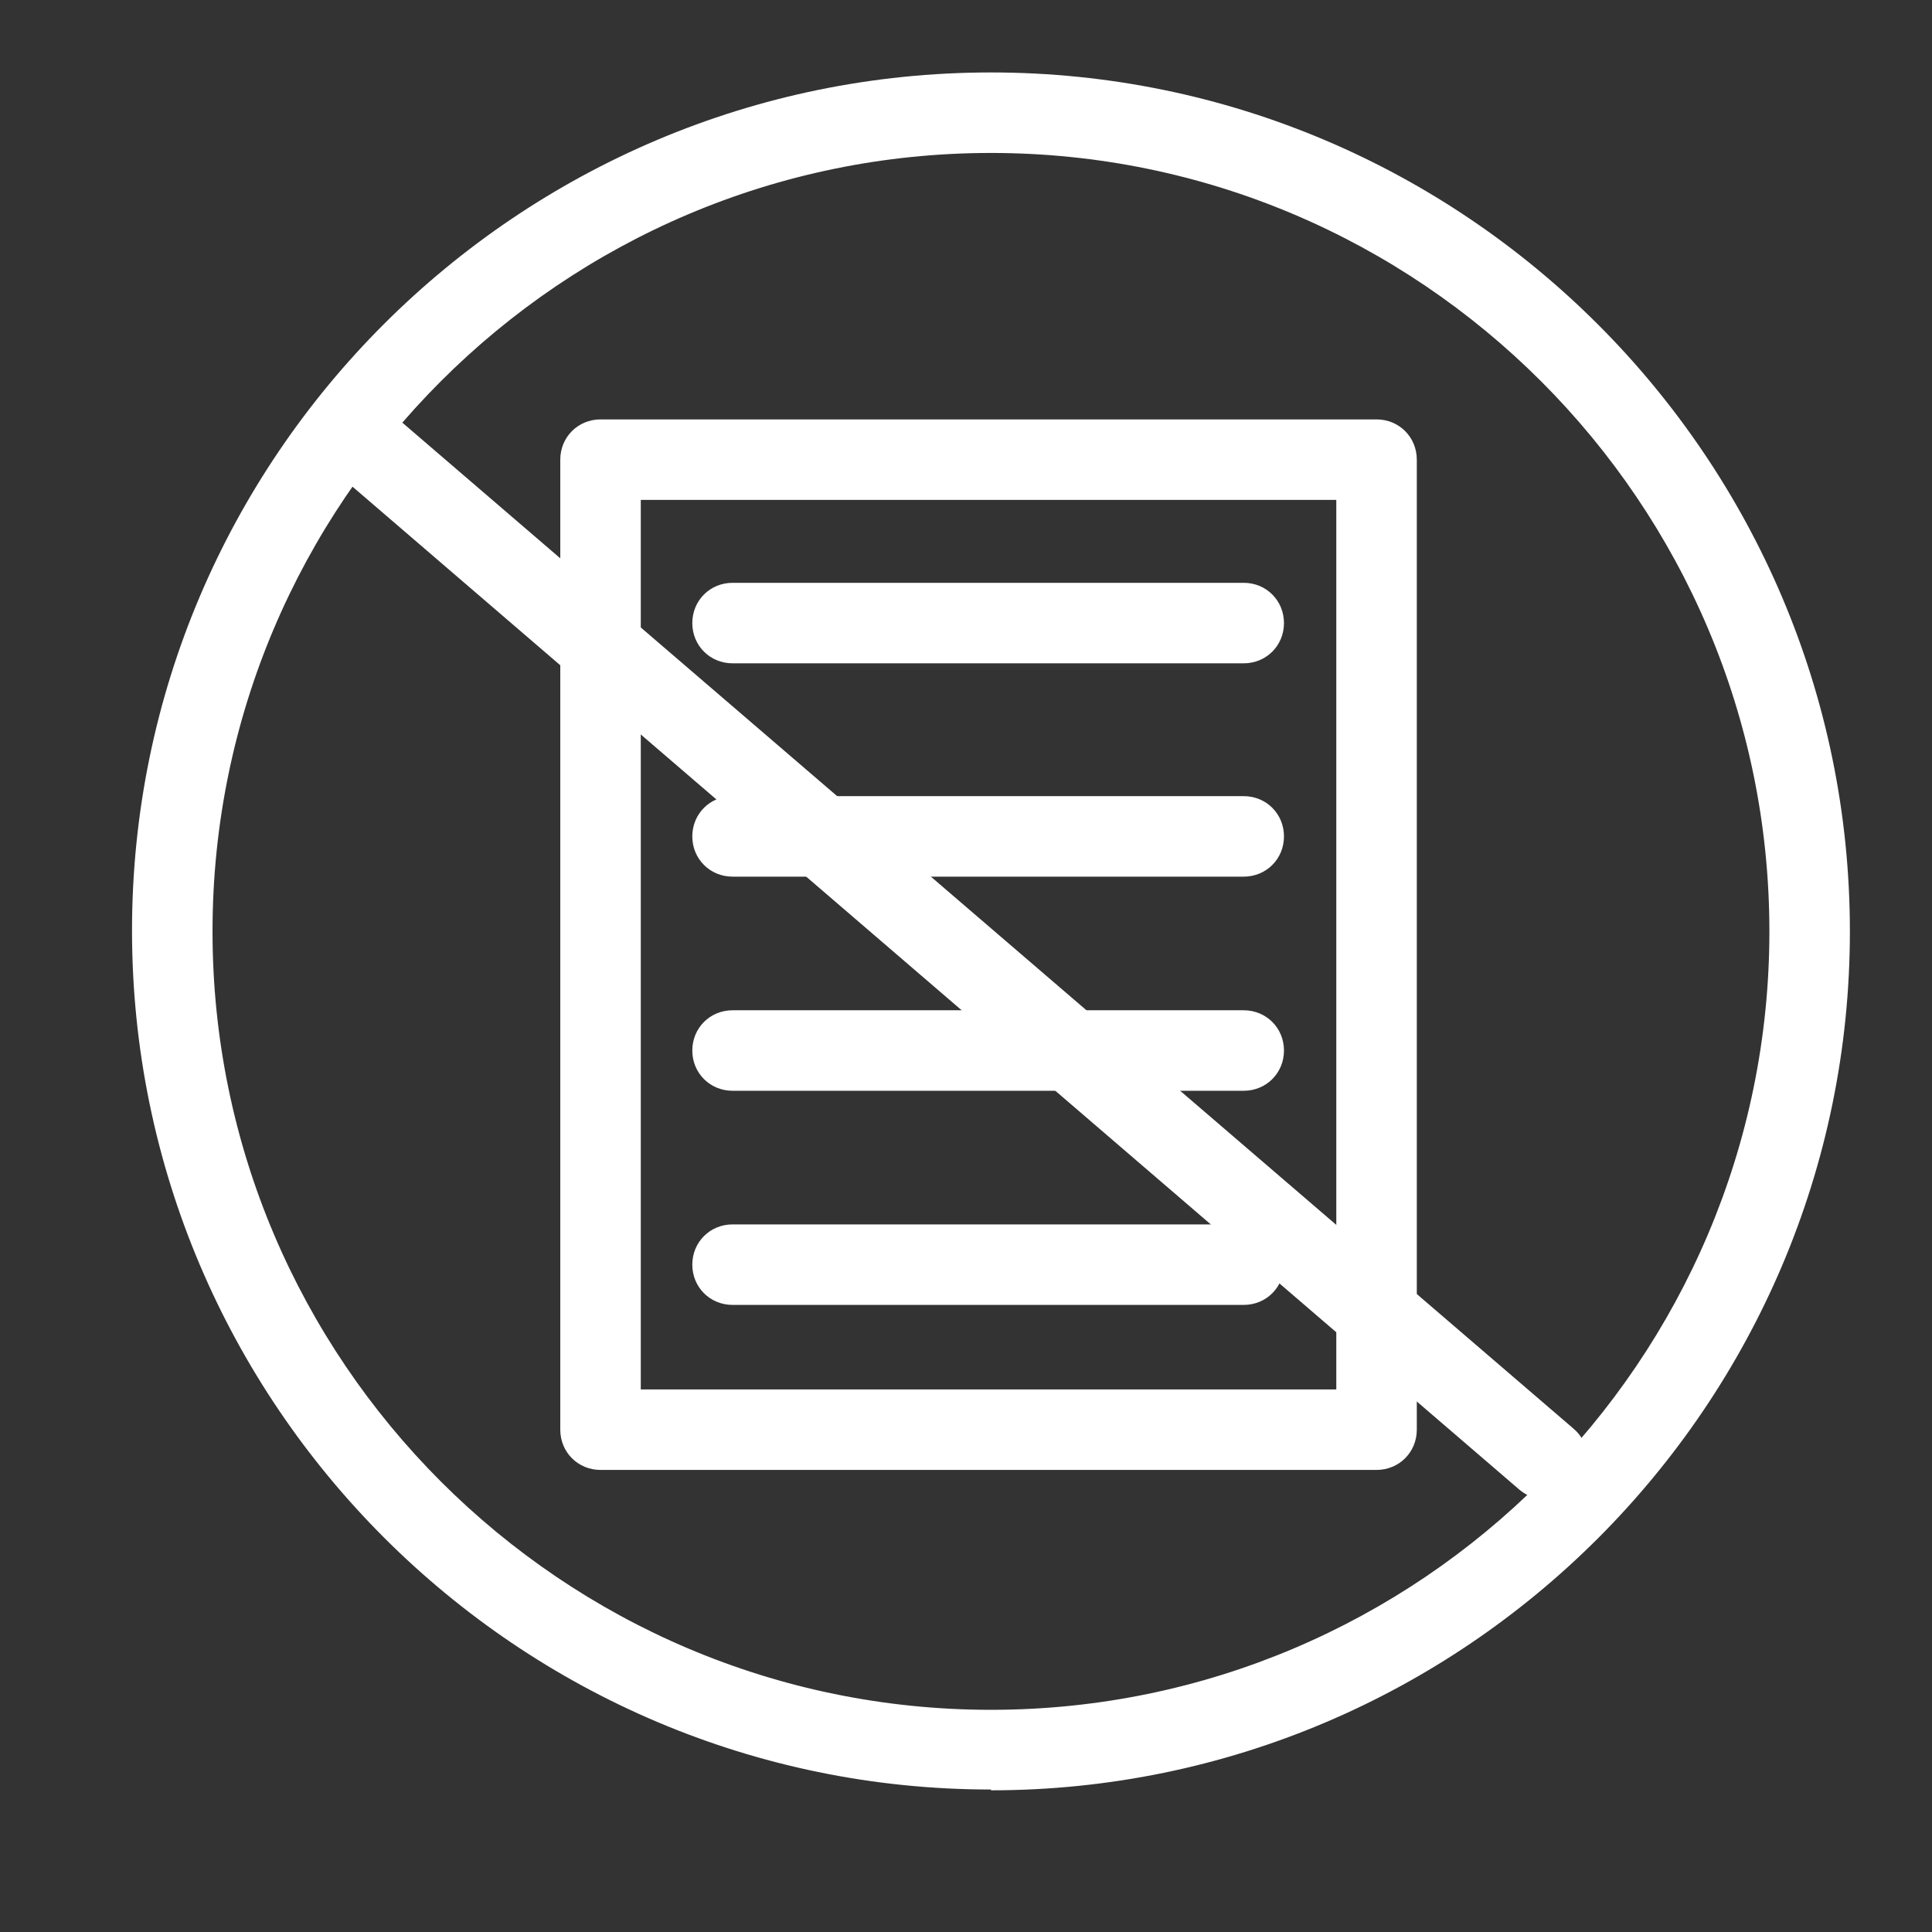
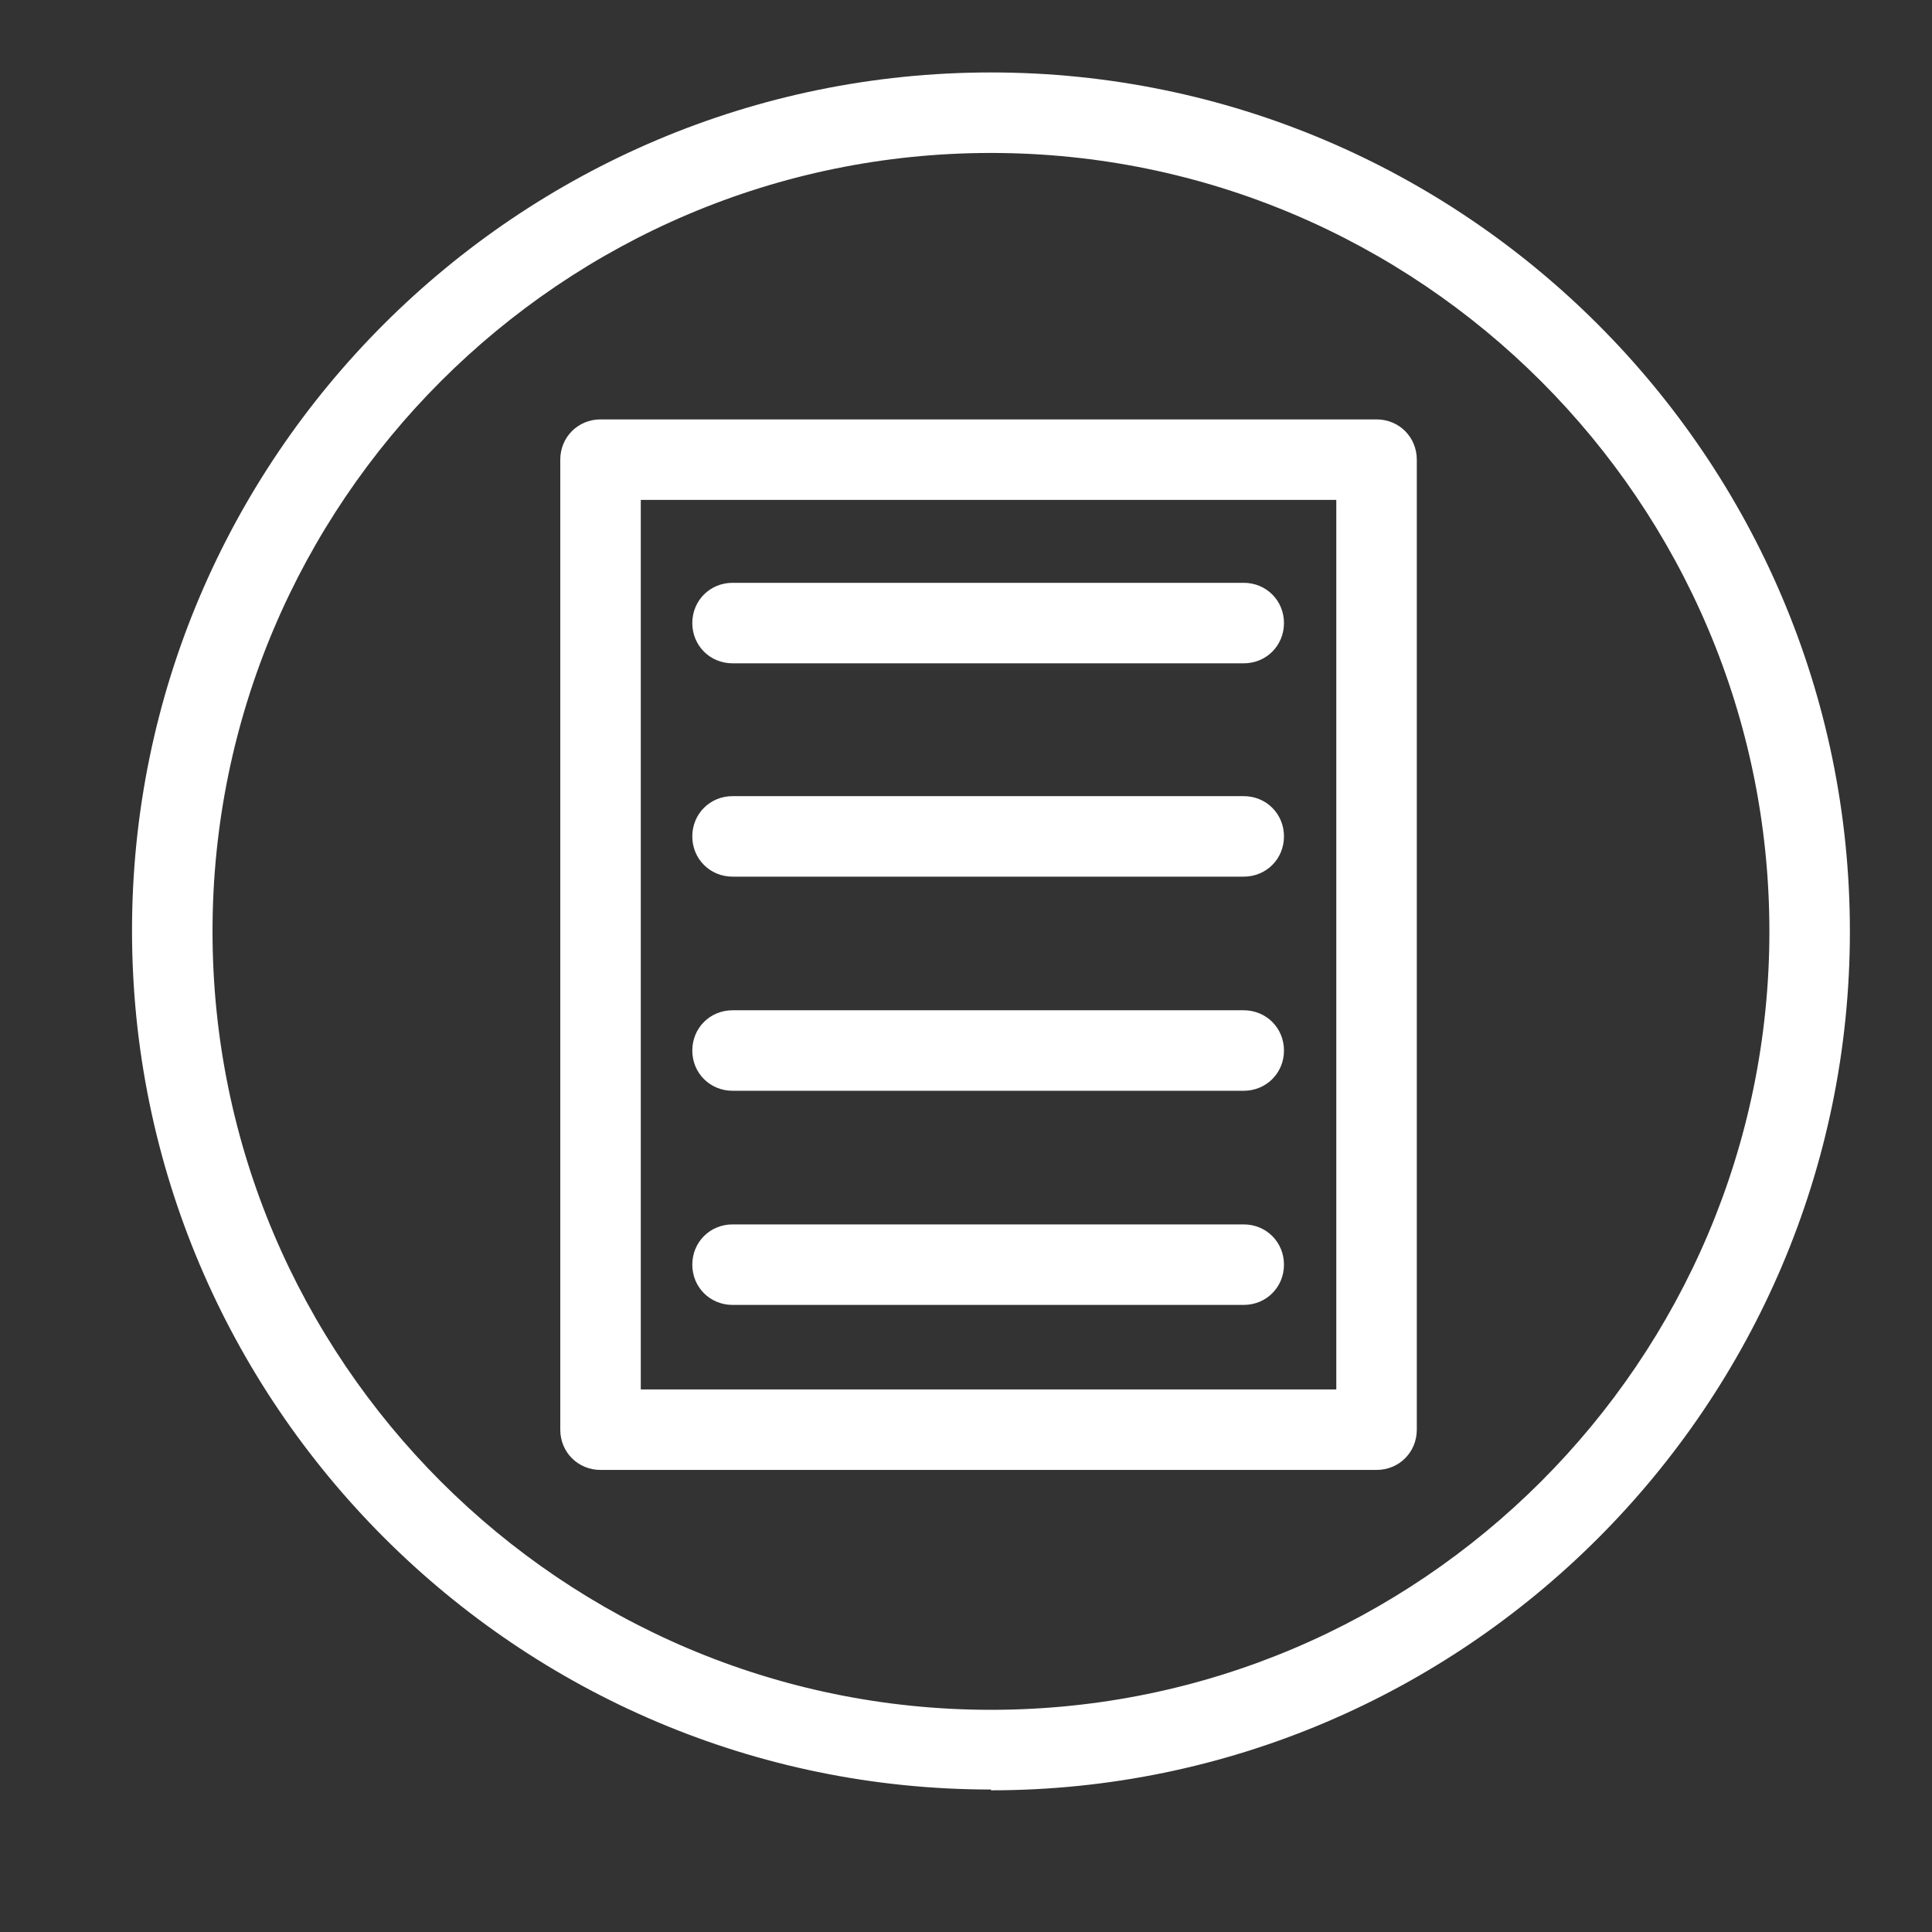
<svg xmlns="http://www.w3.org/2000/svg" id="Layer_1" data-name="Layer 1" viewBox="0 0 24 24">
  <rect x="0" y="0" width="24" height="24" fill="#333333" stroke="none" />
  <defs>
    <style>
      .cls-1 {
        fill: white;
        stroke-width: 0px;
      }
    </style>
  </defs>
  <g>
    <path class="cls-1" d="m17.1,18.26H7.46c-.28,0-.5-.22-.5-.5V5.71c0-.28.22-.5.5-.5h9.64c.28,0,.5.22.5.5v12.05c0,.28-.22.5-.5.5Zm-9.14-1h8.64V6.21H7.96v11.05Z" />
    <path class="cls-1" d="m15.45,8.24h-6.35c-.28,0-.5-.22-.5-.5s.22-.5.5-.5h6.35c.28,0,.5.22.5.5s-.22.5-.5.5Z" />
    <path class="cls-1" d="m15.45,10.89h-6.35c-.28,0-.5-.22-.5-.5s.22-.5.5-.5h6.35c.28,0,.5.22.5.5s-.22.5-.5.5Z" />
    <path class="cls-1" d="m15.45,13.55h-6.35c-.28,0-.5-.22-.5-.5s.22-.5.5-.5h6.35c.28,0,.5.22.5.5s-.22.5-.5.5Z" />
    <path class="cls-1" d="m15.45,16.21h-6.35c-.28,0-.5-.22-.5-.5s.22-.5.5-.5h6.35c.28,0,.5.22.5.5s-.22.5-.5.5Z" />
  </g>
-   <path class="cls-1" d="m19.21,18.63c-.12,0-.23-.04-.33-.12L4,5.72c-.21-.18-.23-.5-.05-.71.18-.21.5-.23.71-.05l14.89,12.79c.21.18.23.5.05.71-.1.12-.24.17-.38.17Z" />
  <path class="cls-1" d="m12.31,22.23c-5.88,0-10.67-4.79-10.67-10.67S6.43.9,12.31.9s10.67,4.79,10.67,10.67-4.79,10.67-10.67,10.67Zm0-20.33C6.98,1.9,2.64,6.24,2.64,11.57s4.34,9.67,9.67,9.67,9.67-4.34,9.67-9.67S17.64,1.9,12.31,1.9Z" />
</svg>